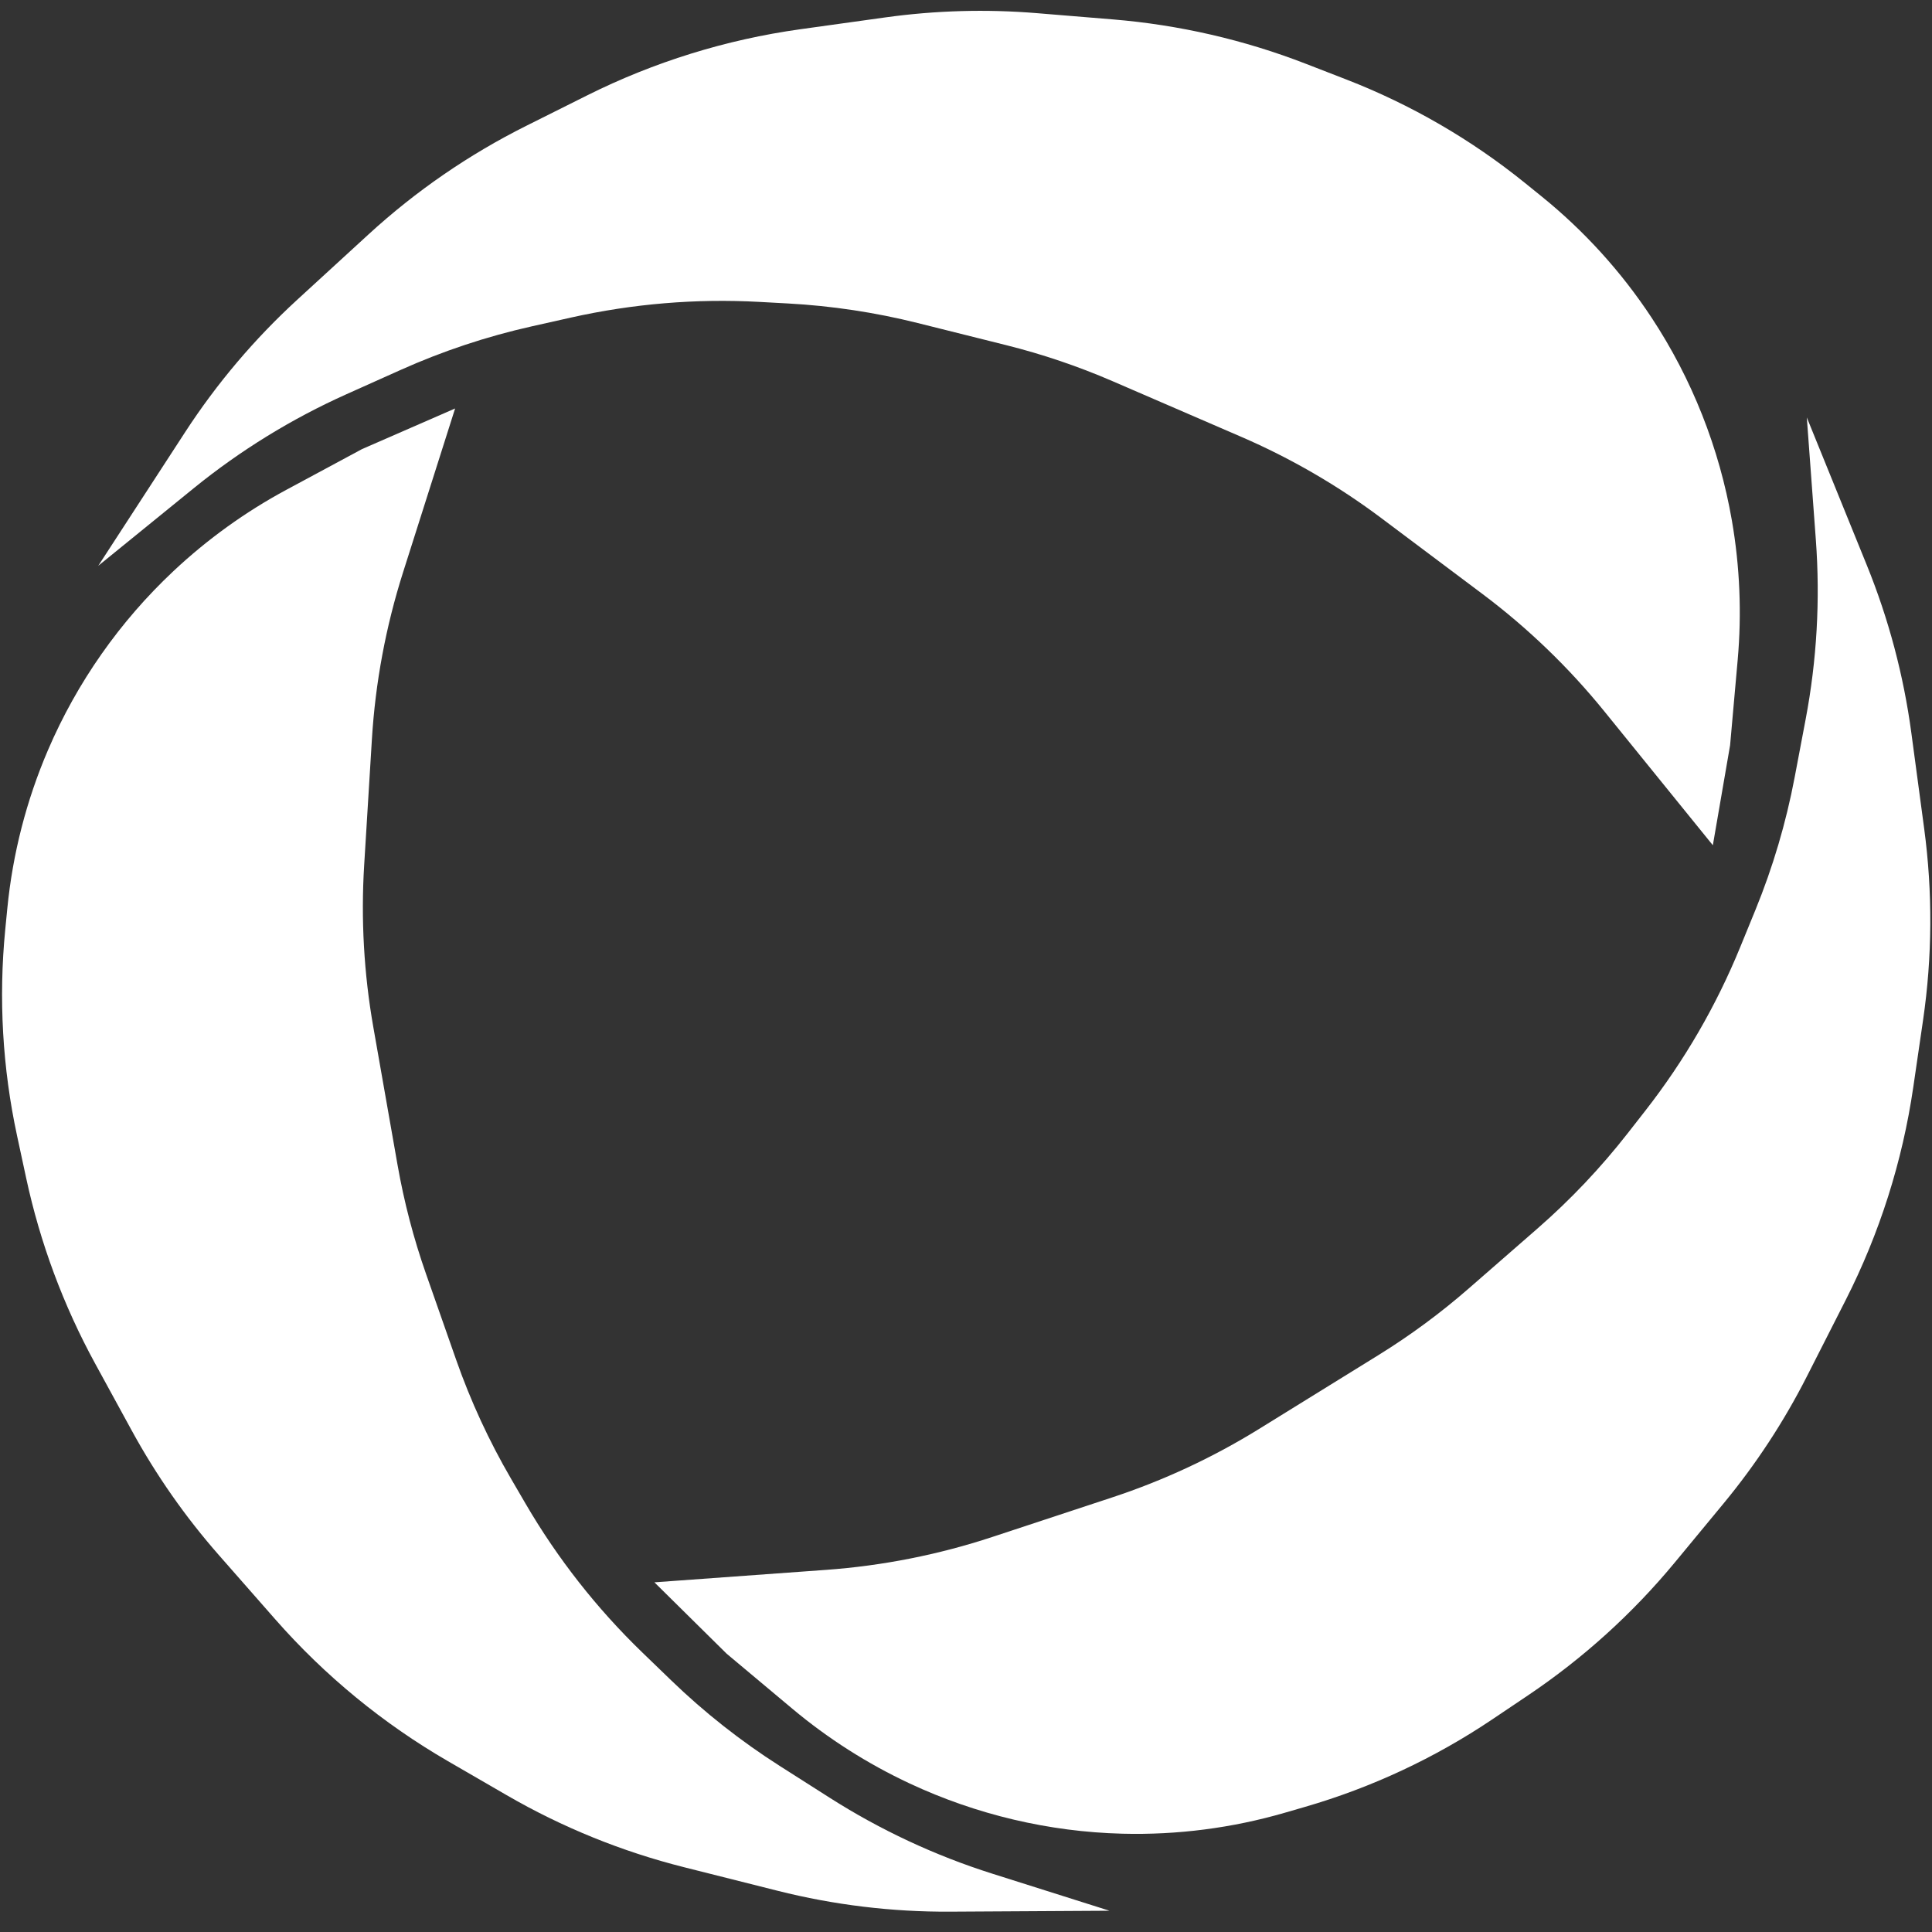
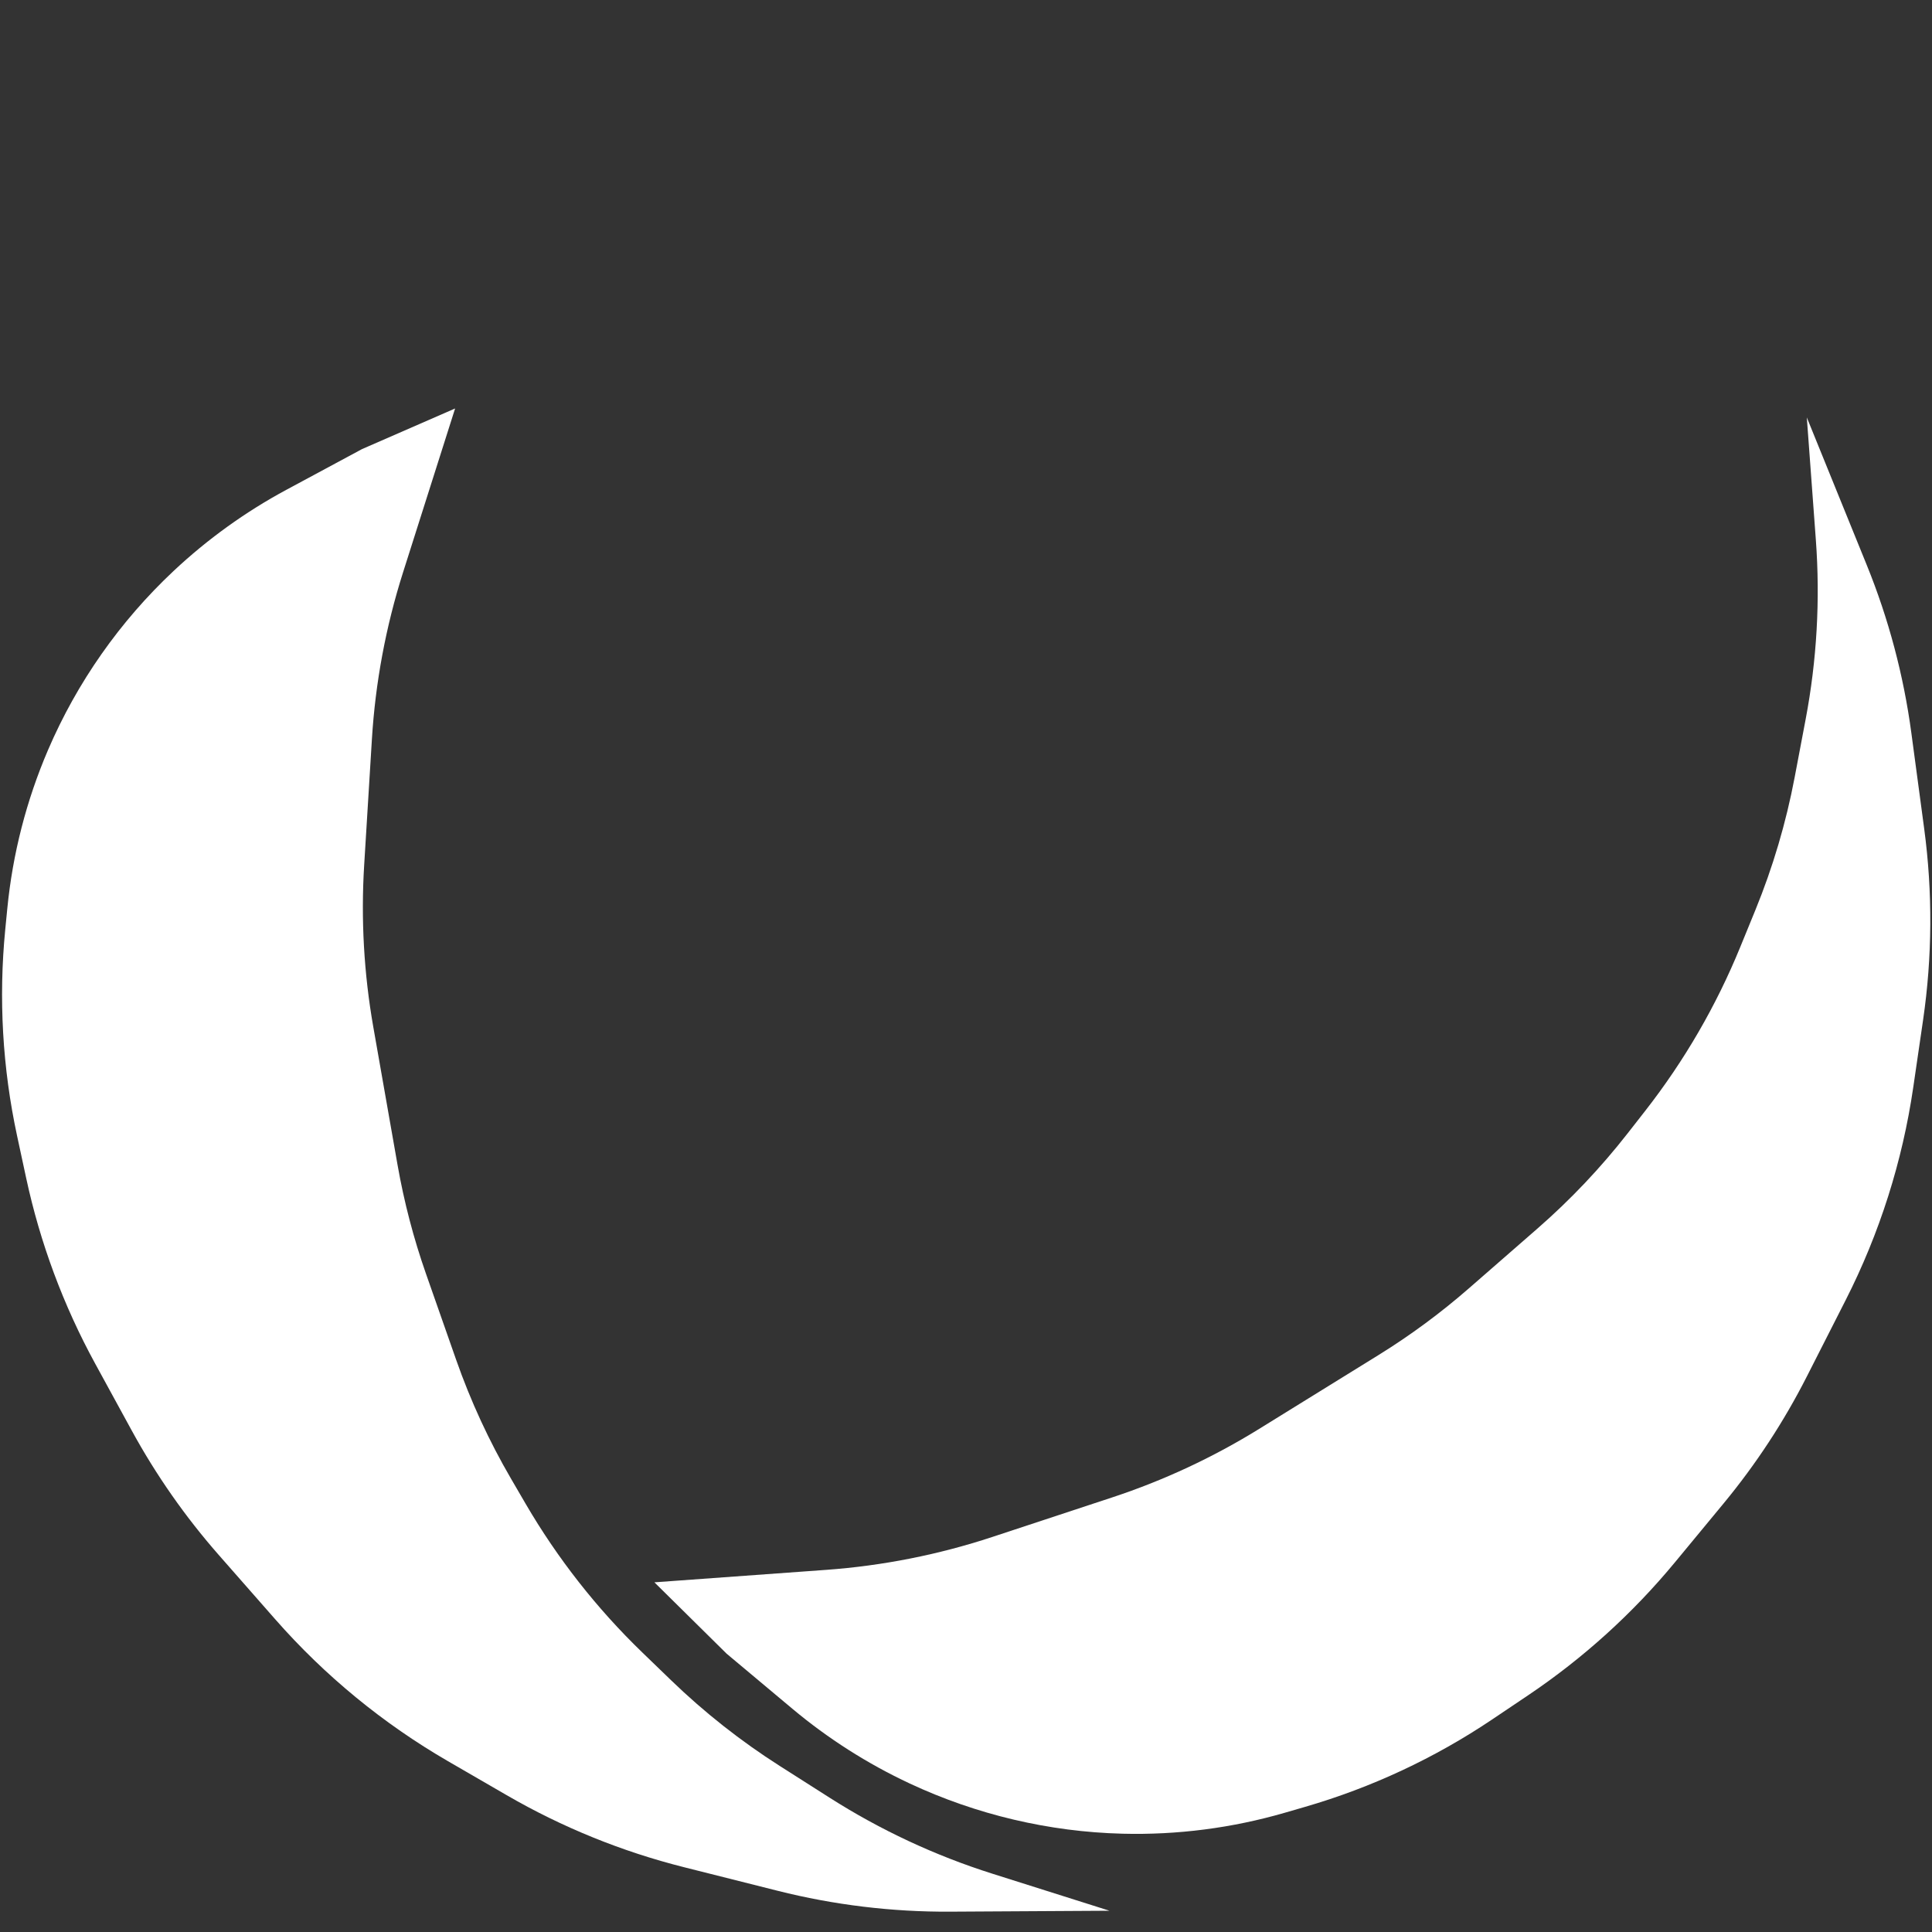
<svg xmlns="http://www.w3.org/2000/svg" width="280" height="280" viewBox="0 0 280 280" fill="none">
  <rect x="0" y="0" width="280" height="280" fill="#333333" stroke="none" />
-   <path d="M232.531 103.116L248.239 122.5L250.739 108L251.84 95.621C252.437 88.902 252.152 82.106 251.002 75.46C249.185 64.963 245.212 54.91 239.346 46.017C234.968 39.379 229.592 33.455 223.408 28.456L221.027 26.53C213.216 20.215 204.472 15.15 195.108 11.516L189.265 9.249C180.295 5.768 170.869 3.6 161.279 2.812L150.265 1.906C142.937 1.304 135.565 1.512 128.282 2.526L115.992 4.237C105.229 5.736 94.782 8.979 85.062 13.839L76.266 18.237C67.956 22.392 60.264 27.685 53.415 33.964L43.095 43.424C36.883 49.119 31.415 55.575 26.823 62.641L14.239 82L28.057 70.773C34.816 65.281 42.264 60.696 50.211 57.133L58.041 53.623C64.158 50.881 70.535 48.761 77.076 47.295L82.738 46.026C91.696 44.018 100.888 43.254 110.055 43.754L114.2 43.98C120.545 44.326 126.843 45.276 133.007 46.817L145.807 50.017C151.086 51.337 156.249 53.085 161.244 55.245L179.888 63.308C187.097 66.425 193.914 70.381 200.197 75.093L214.838 86.074C221.414 91.006 227.356 96.73 232.531 103.116Z" fill="white" />
  <path d="M119.725 227.517L94.841 229.322L105.307 239.663L114.835 247.644C120.005 251.975 125.744 255.627 131.854 258.483C141.505 262.994 152.025 265.482 162.674 265.754C170.624 265.957 178.557 264.934 186.195 262.719L189.136 261.866C198.783 259.068 207.937 254.79 216.273 249.185L221.473 245.688C229.458 240.319 236.626 233.825 242.756 226.408L249.796 217.889C254.48 212.221 258.524 206.054 261.856 199.5L267.479 188.438C272.403 178.751 275.715 168.325 277.285 157.572L278.706 147.841C280.048 138.647 280.103 129.311 278.868 120.102L277.007 106.225C275.887 97.873 273.715 89.696 270.544 81.888L261.856 60.496L263.167 78.252C263.808 86.937 263.312 95.669 261.691 104.226L260.094 112.657C258.846 119.243 256.939 125.687 254.403 131.891L252.206 137.262C248.732 145.76 244.104 153.739 238.452 160.974L235.897 164.245C231.985 169.253 227.605 173.876 222.816 178.053L212.873 186.725C208.772 190.301 204.385 193.538 199.757 196.401L182.483 207.087C175.804 211.219 168.661 214.55 161.202 217.011L143.822 222.745C136.017 225.32 127.923 226.923 119.725 227.517Z" fill="white" />
  <path d="M58.404 82.978L65.958 59.199L52.472 65.084L41.527 70.972C35.587 74.167 30.067 78.142 25.149 82.757C17.38 90.046 11.168 98.893 6.965 108.682C3.828 115.989 1.836 123.737 1.061 131.651L0.762 134.699C-0.218 144.695 0.359 154.783 2.473 164.603L3.792 170.73C5.817 180.136 9.188 189.201 13.803 197.645L19.103 207.343C22.63 213.794 26.857 219.838 31.708 225.363L39.895 234.687C47.065 242.853 55.519 249.796 64.922 255.243L73.432 260.171C81.473 264.828 90.123 268.341 99.133 270.61L112.71 274.028C120.882 276.086 129.281 277.102 137.708 277.053L160.797 276.919L143.822 271.55C135.518 268.924 127.593 265.225 120.248 260.546L113.011 255.936C107.357 252.335 102.08 248.174 97.259 243.517L93.085 239.485C86.482 233.107 80.789 225.849 76.166 217.918L74.076 214.331C70.876 208.841 68.207 203.059 66.105 197.062L61.739 184.612C59.939 179.477 58.561 174.203 57.618 168.843L54.101 148.837C52.741 141.102 52.297 133.233 52.778 125.394L53.899 107.127C54.403 98.923 55.916 90.812 58.404 82.978Z" fill="white" />
</svg>